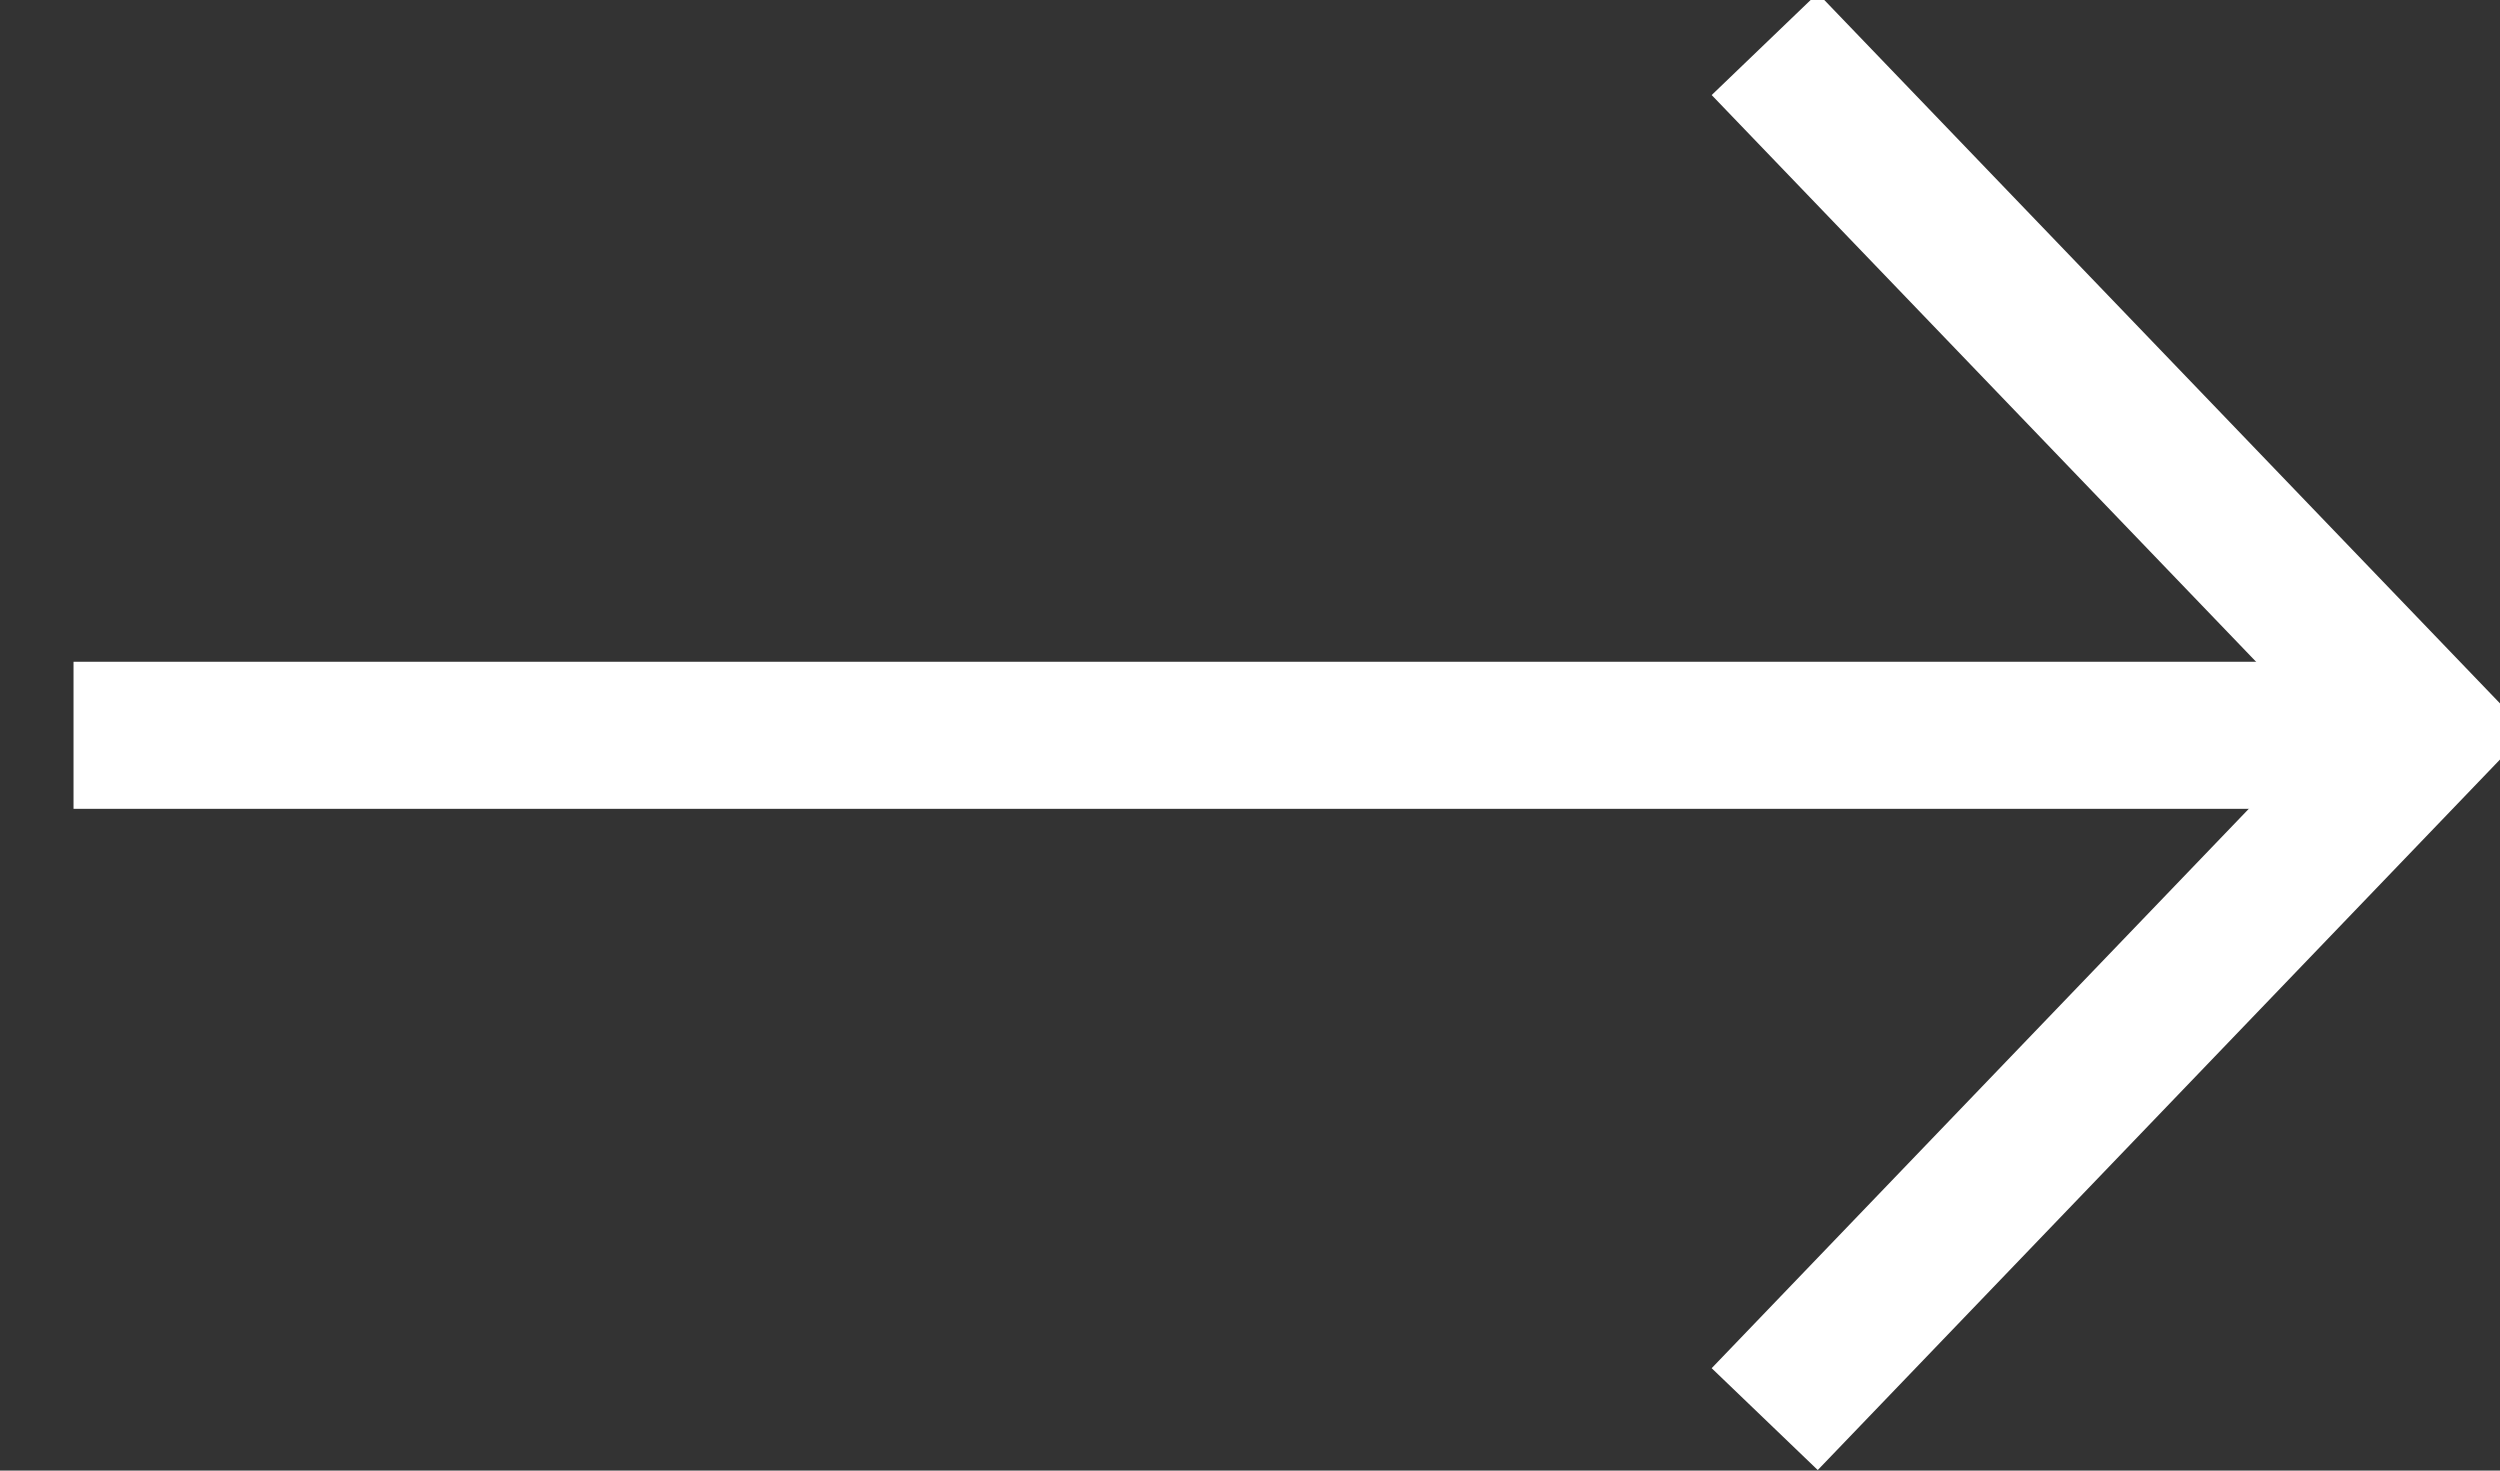
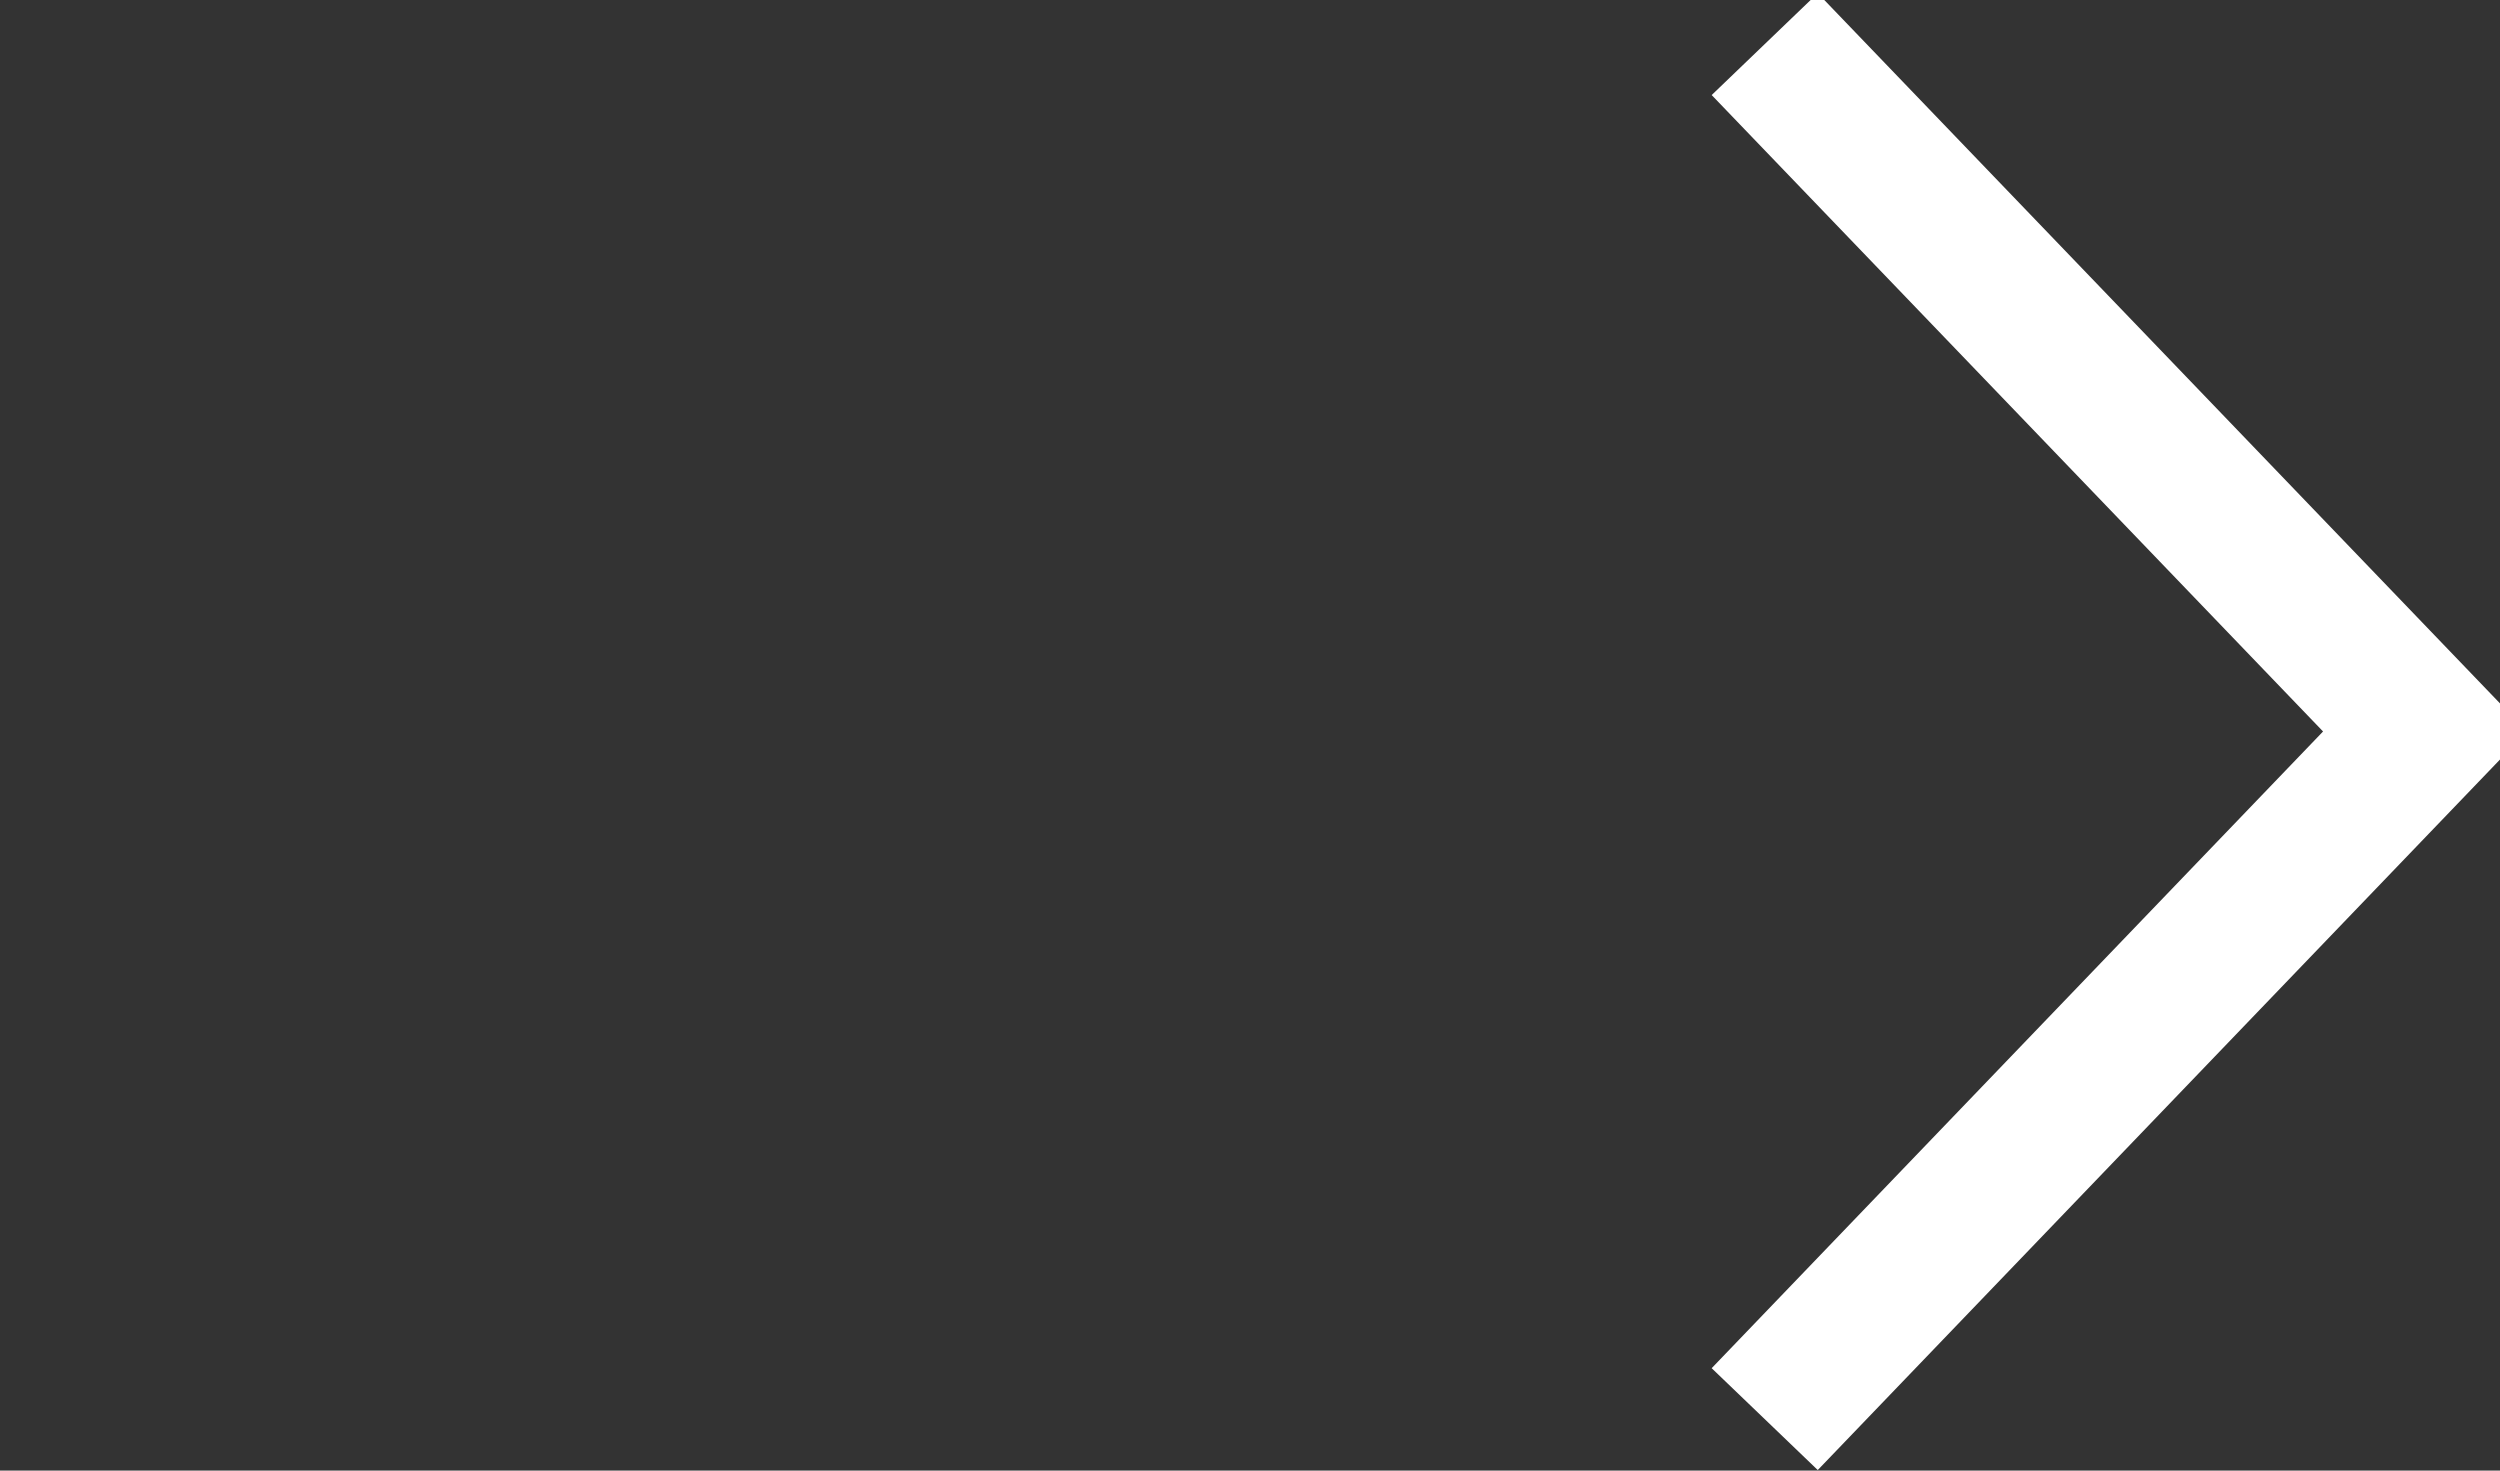
<svg xmlns="http://www.w3.org/2000/svg" width="17" height="10" viewBox="0 0 17 10">
  <rect x="0" y="0" width="17" height="10" fill="#333333" stroke="none" />
  <g fill="none" fill-rule="evenodd" stroke="#fff">
-     <path stroke-linecap="square" d="M15.509 5H1" />
    <path d="M12 .3l4.49 4.674L12 9.65" />
  </g>
</svg>